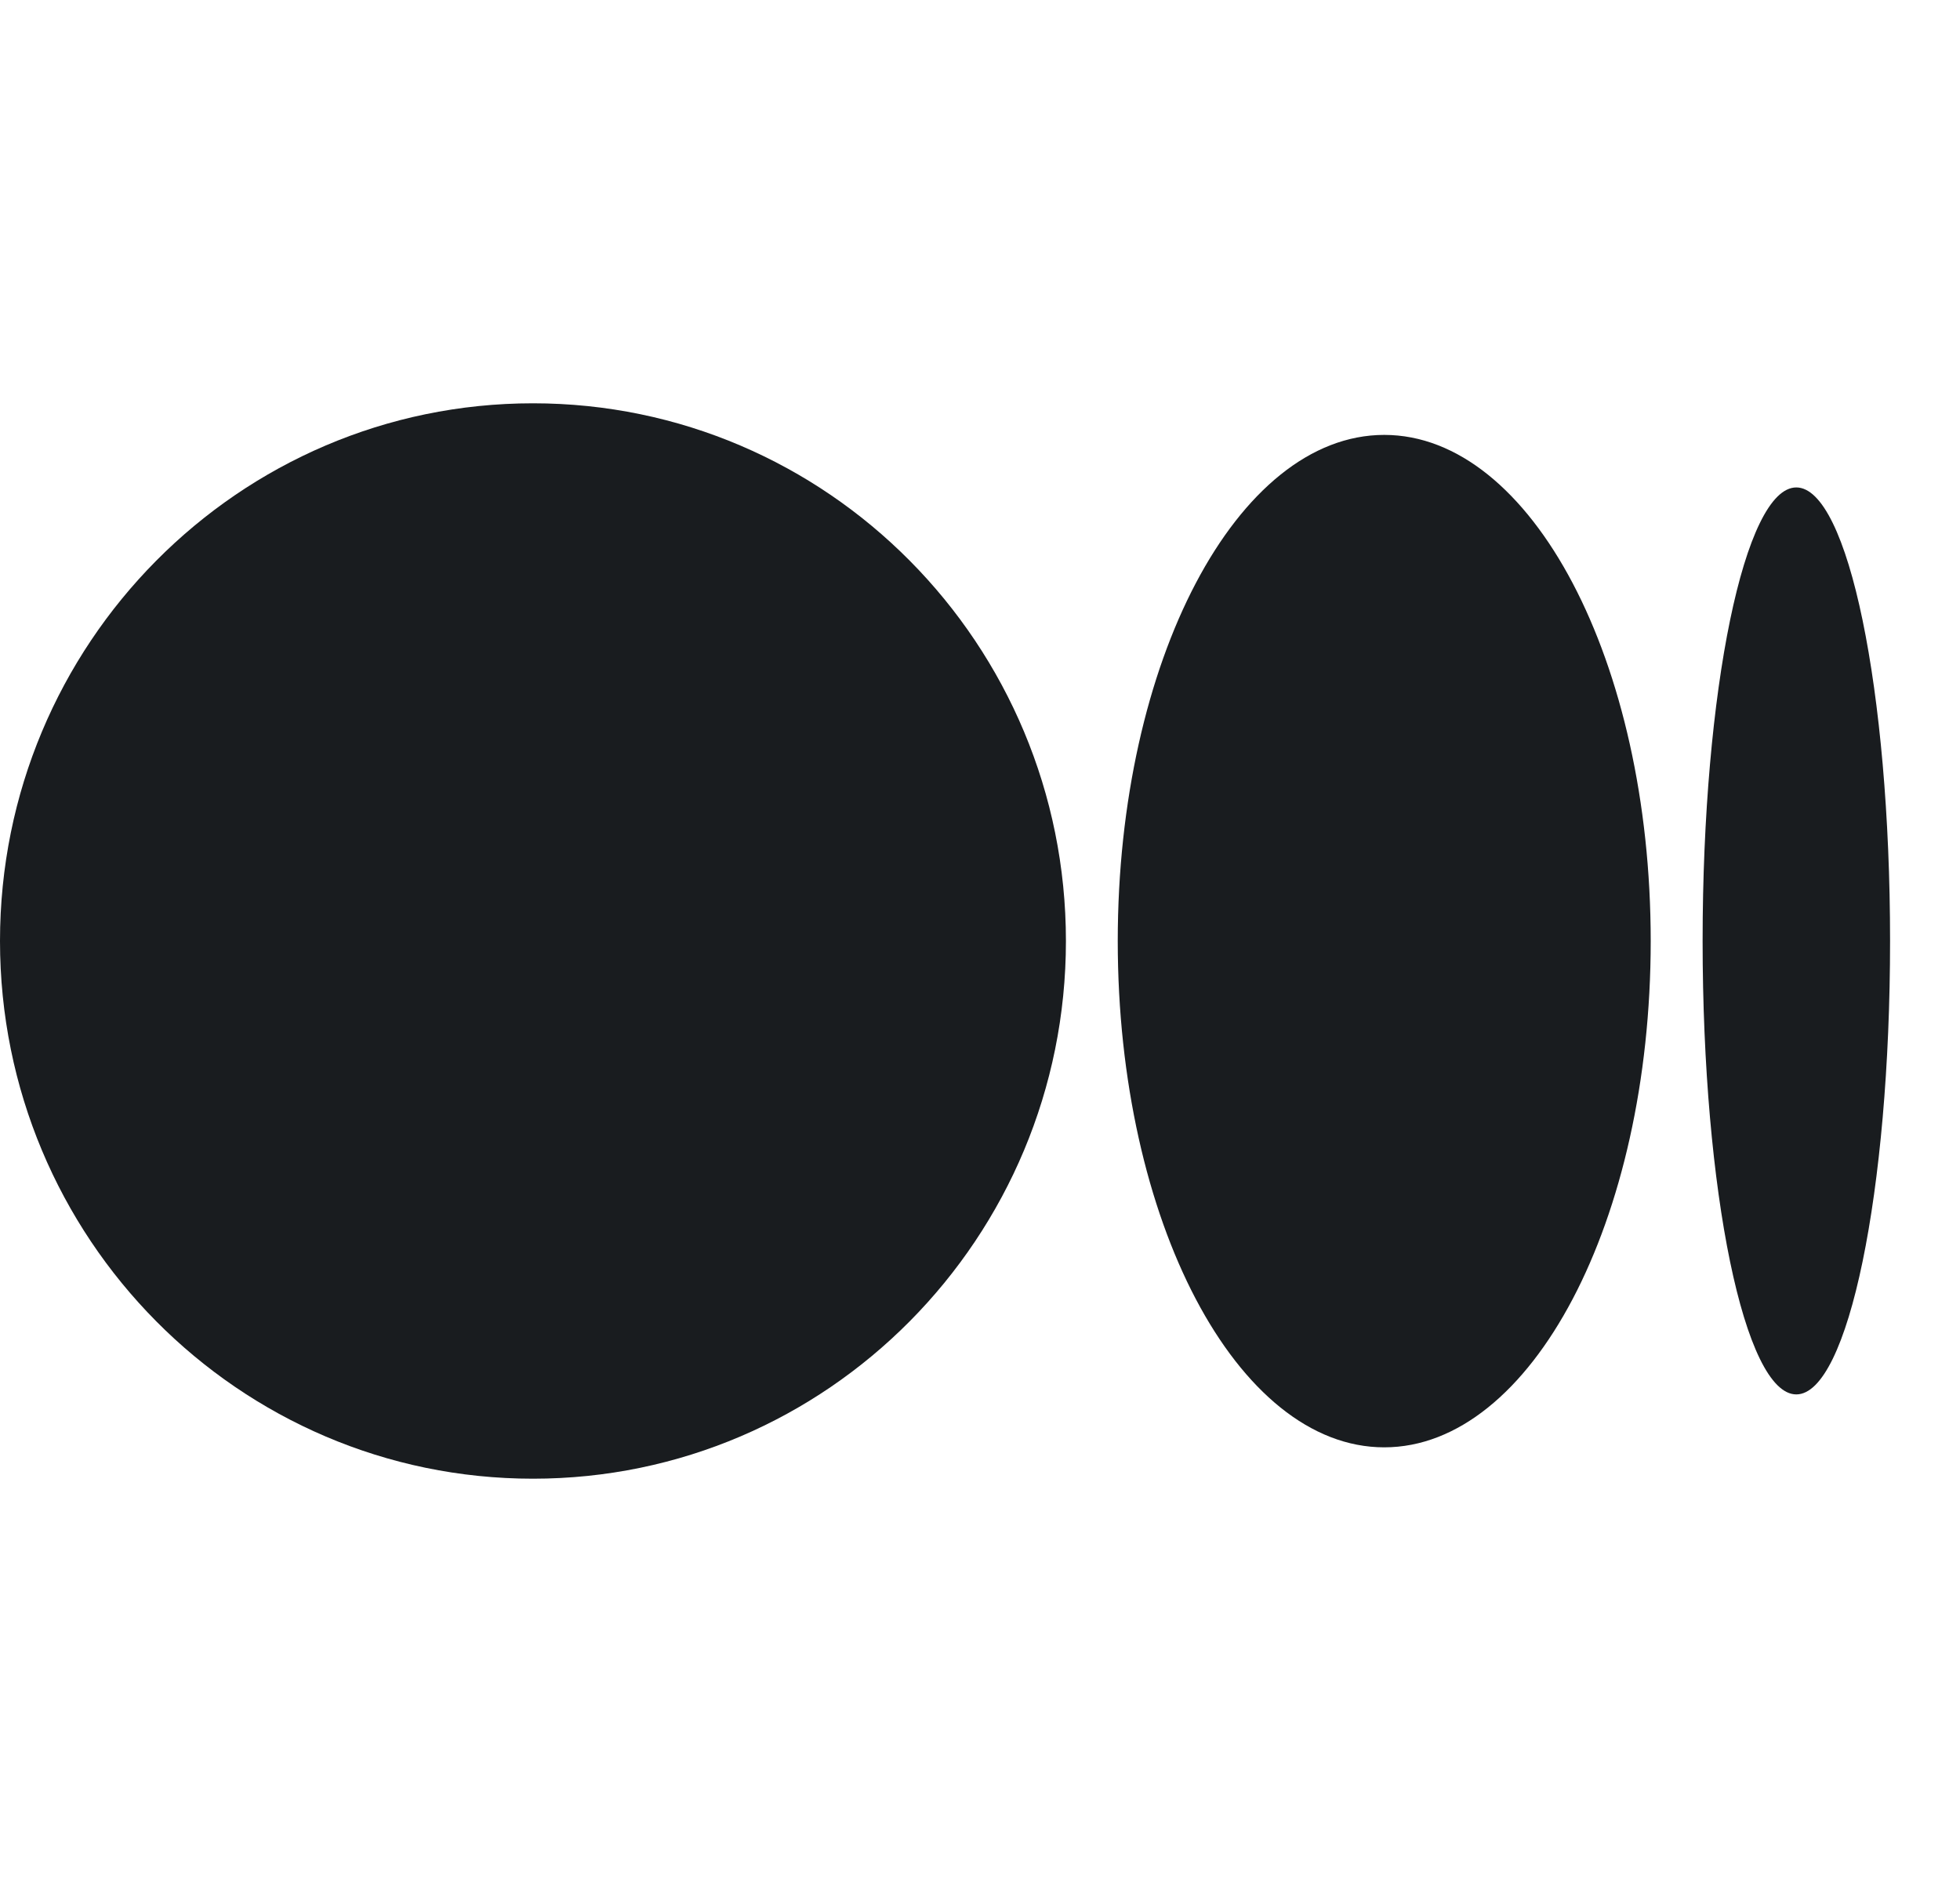
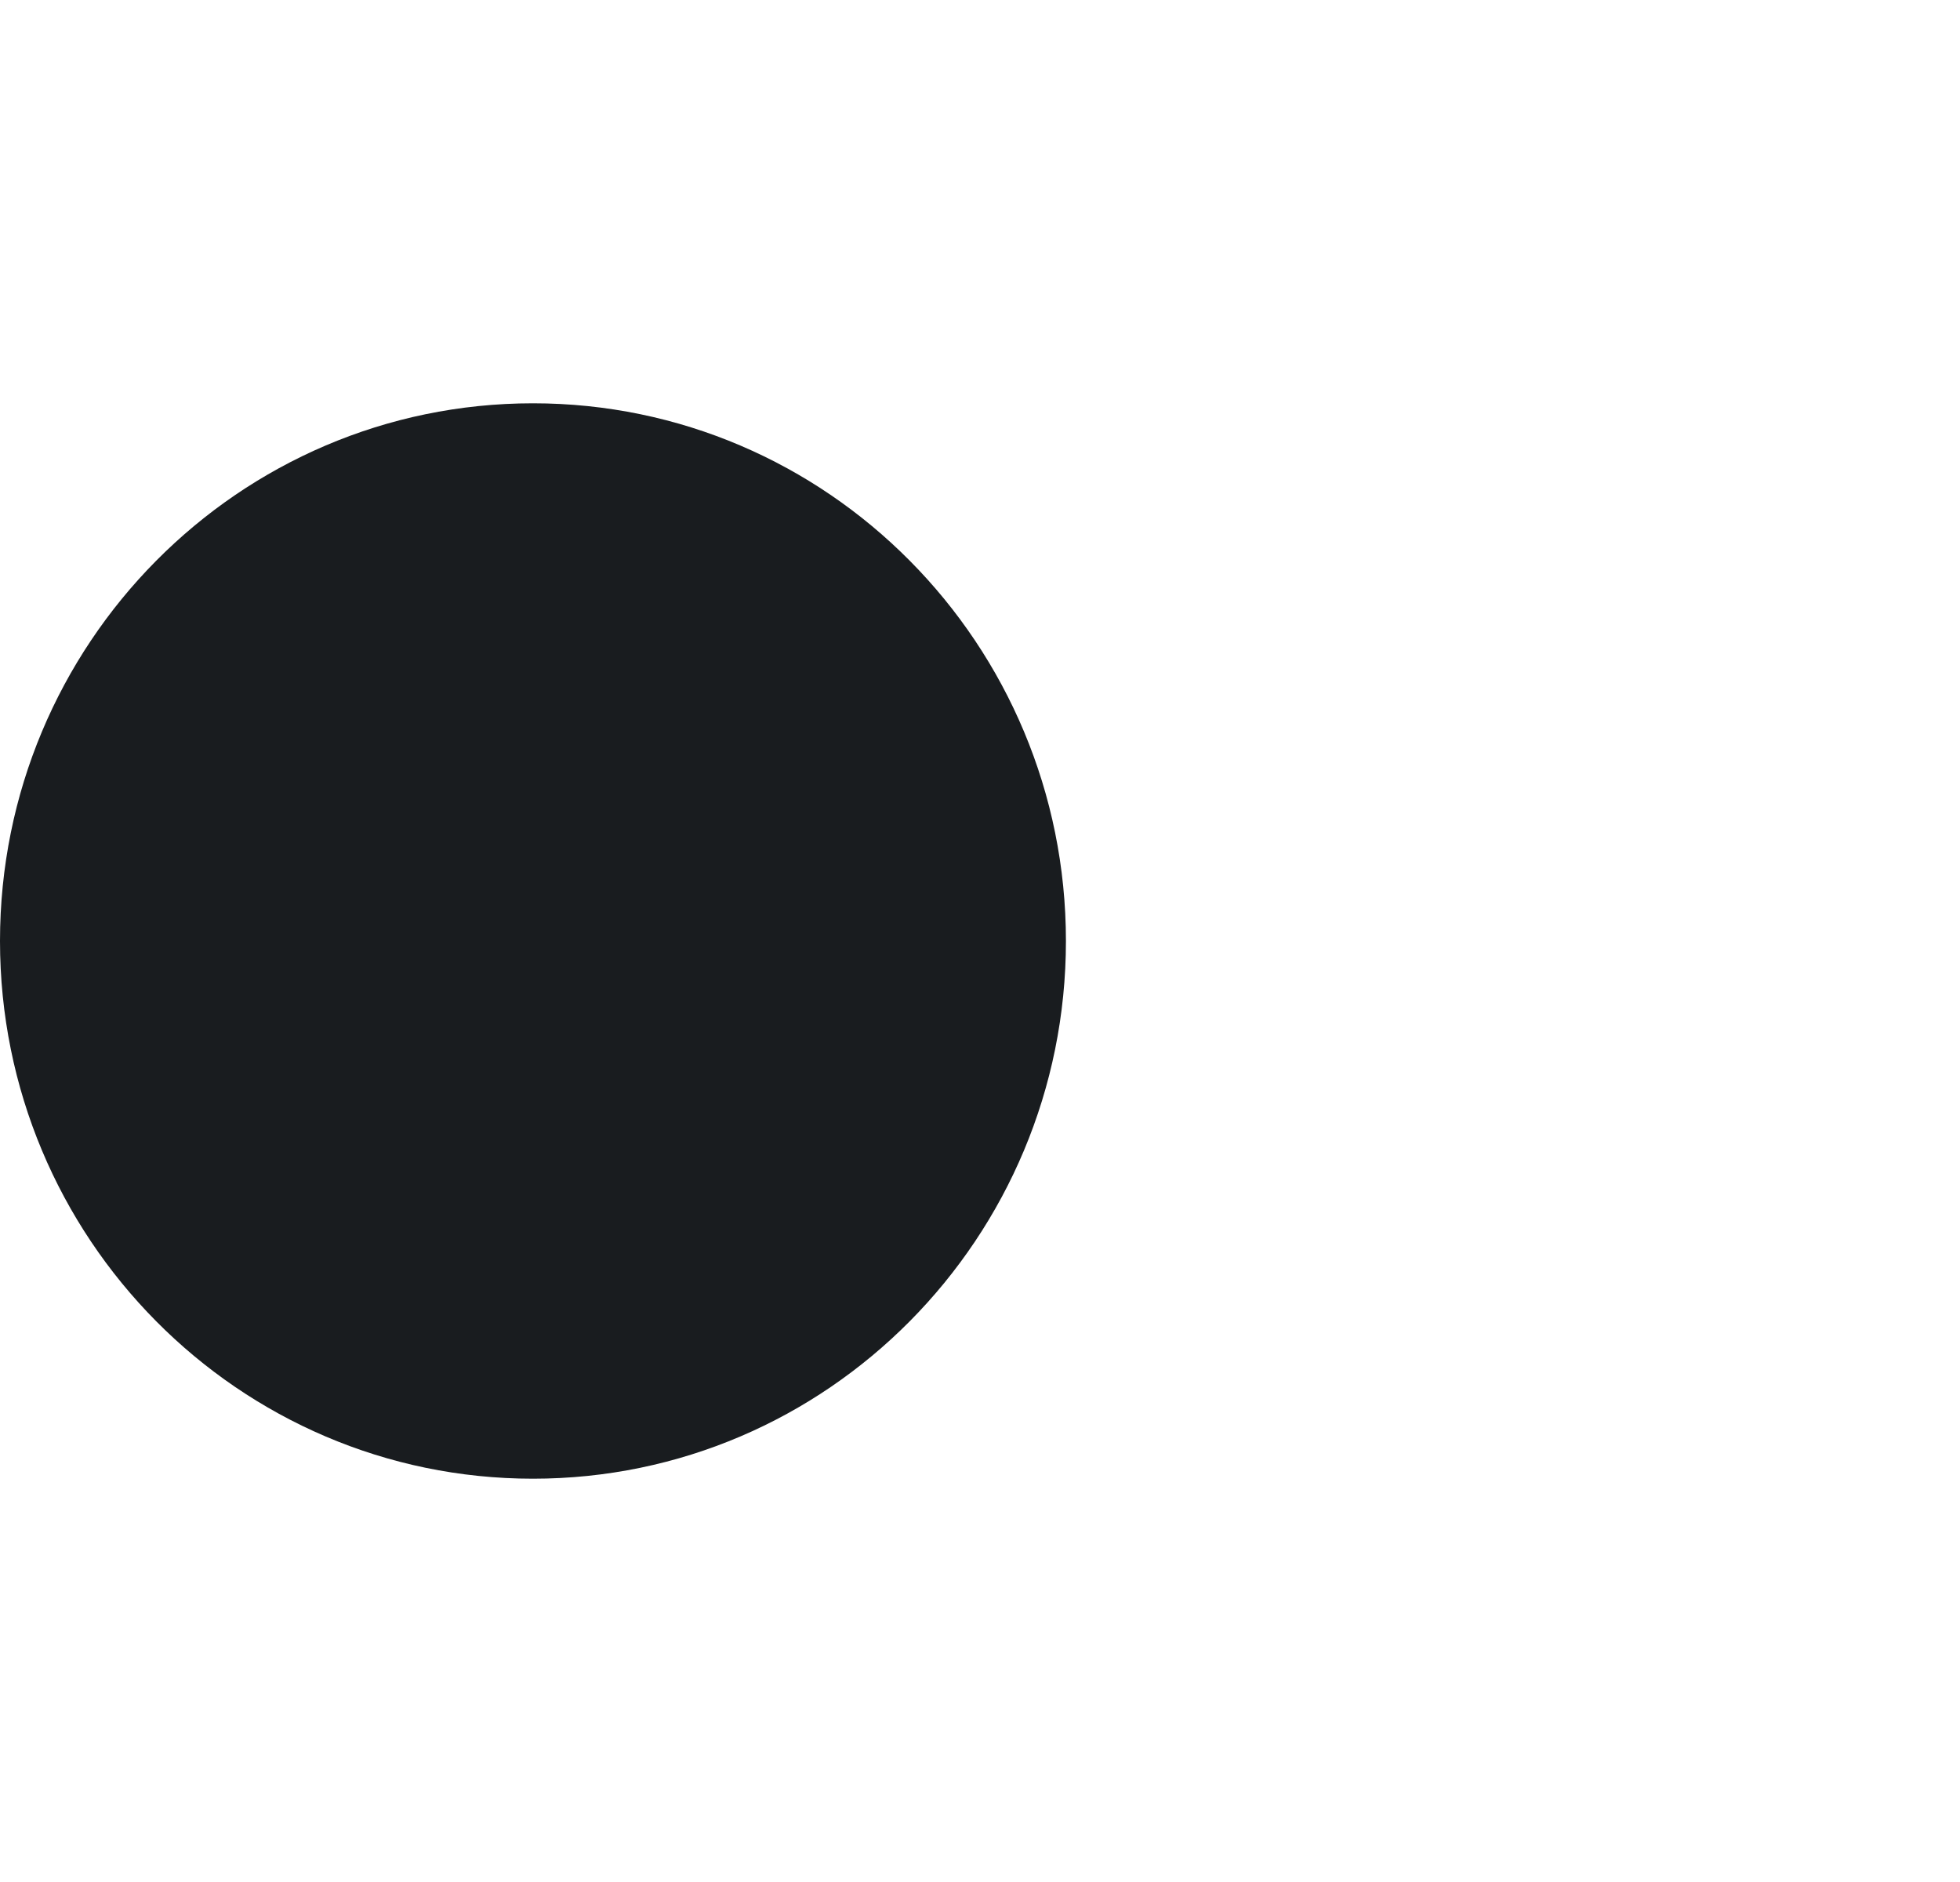
<svg xmlns="http://www.w3.org/2000/svg" width="25" height="24" viewBox="0 0 25 24" fill="none">
  <path d="M13.596 12C13.596 15.787 10.552 18.857 6.798 18.857C3.044 18.857 0 15.786 0 12C0 8.214 3.044 5.143 6.798 5.143C10.553 5.143 13.596 8.213 13.596 12Z" fill="#191C1F" />
-   <path d="M21.055 12.001C21.055 15.566 19.533 18.457 17.656 18.457C15.779 18.457 14.257 15.566 14.257 12.001C14.257 8.436 15.779 5.546 17.656 5.546C19.533 5.546 21.055 8.435 21.055 12.001" fill="#191C1F" />
-   <path d="M24.108 11.999C24.108 15.192 23.572 17.782 22.912 17.782C22.252 17.782 21.717 15.193 21.717 11.999C21.717 8.805 22.252 6.216 22.912 6.216C23.572 6.216 24.108 8.805 24.108 11.999Z" fill="#191C1F" />
</svg>